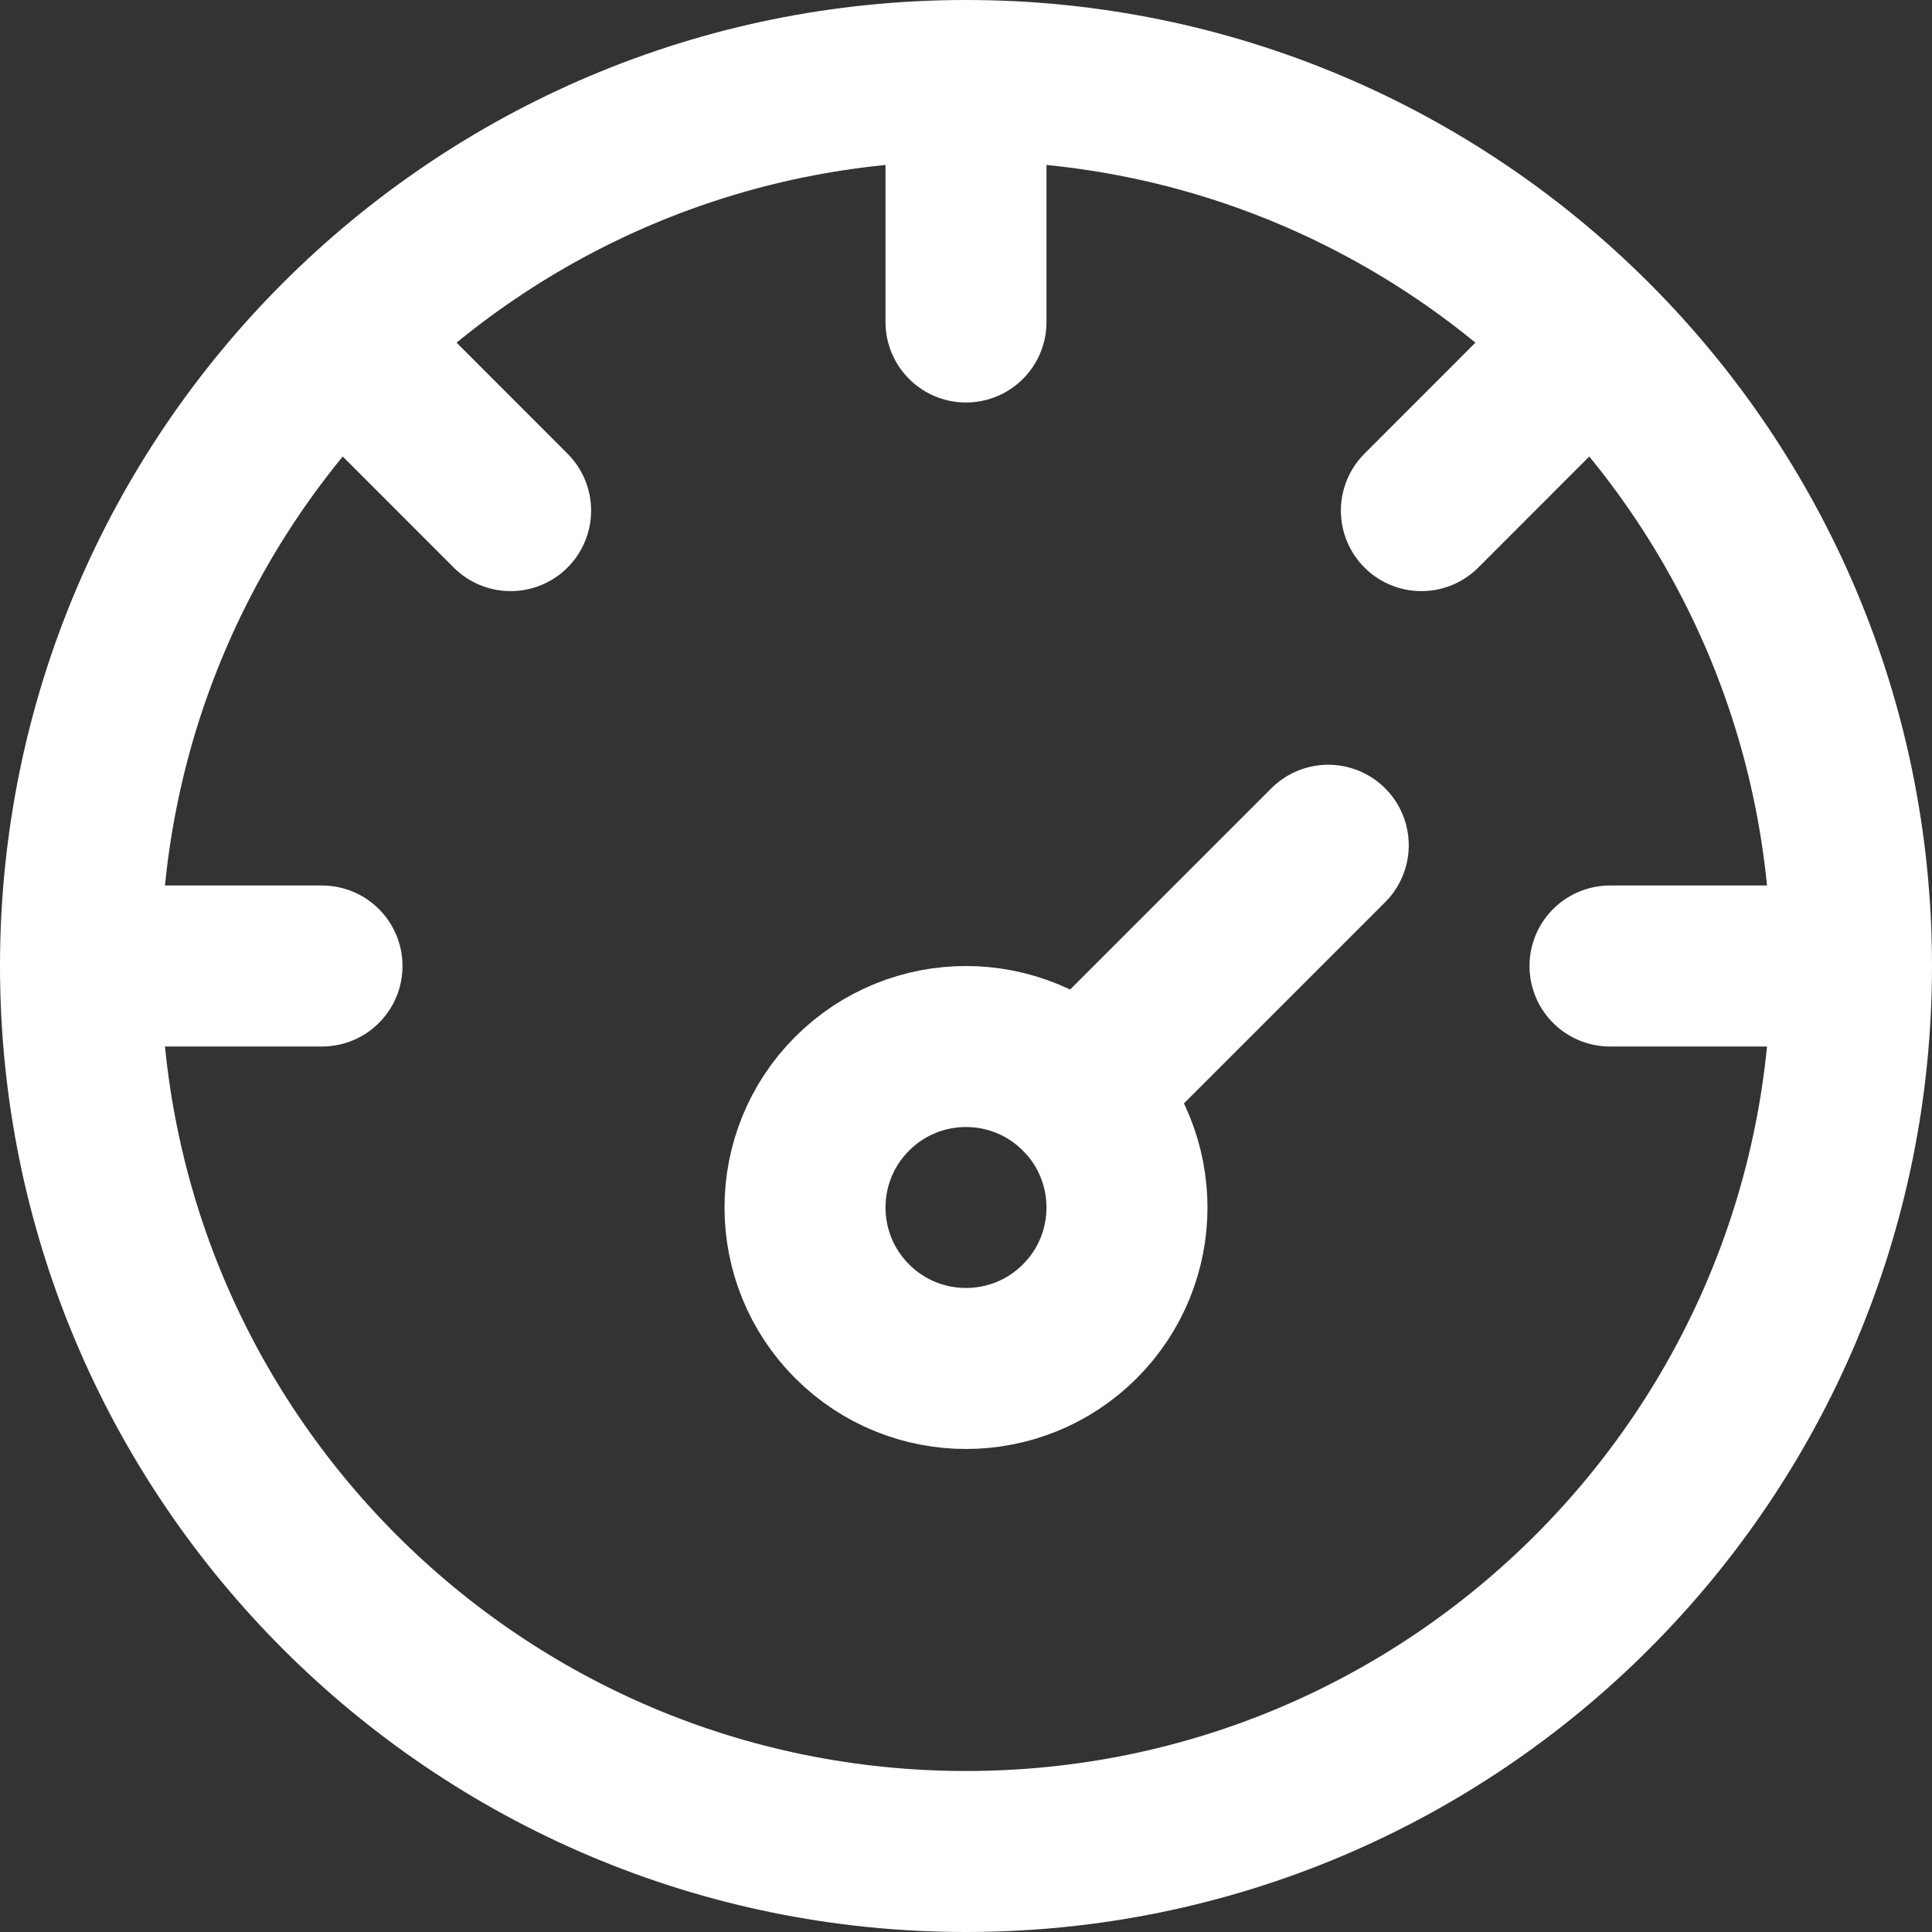
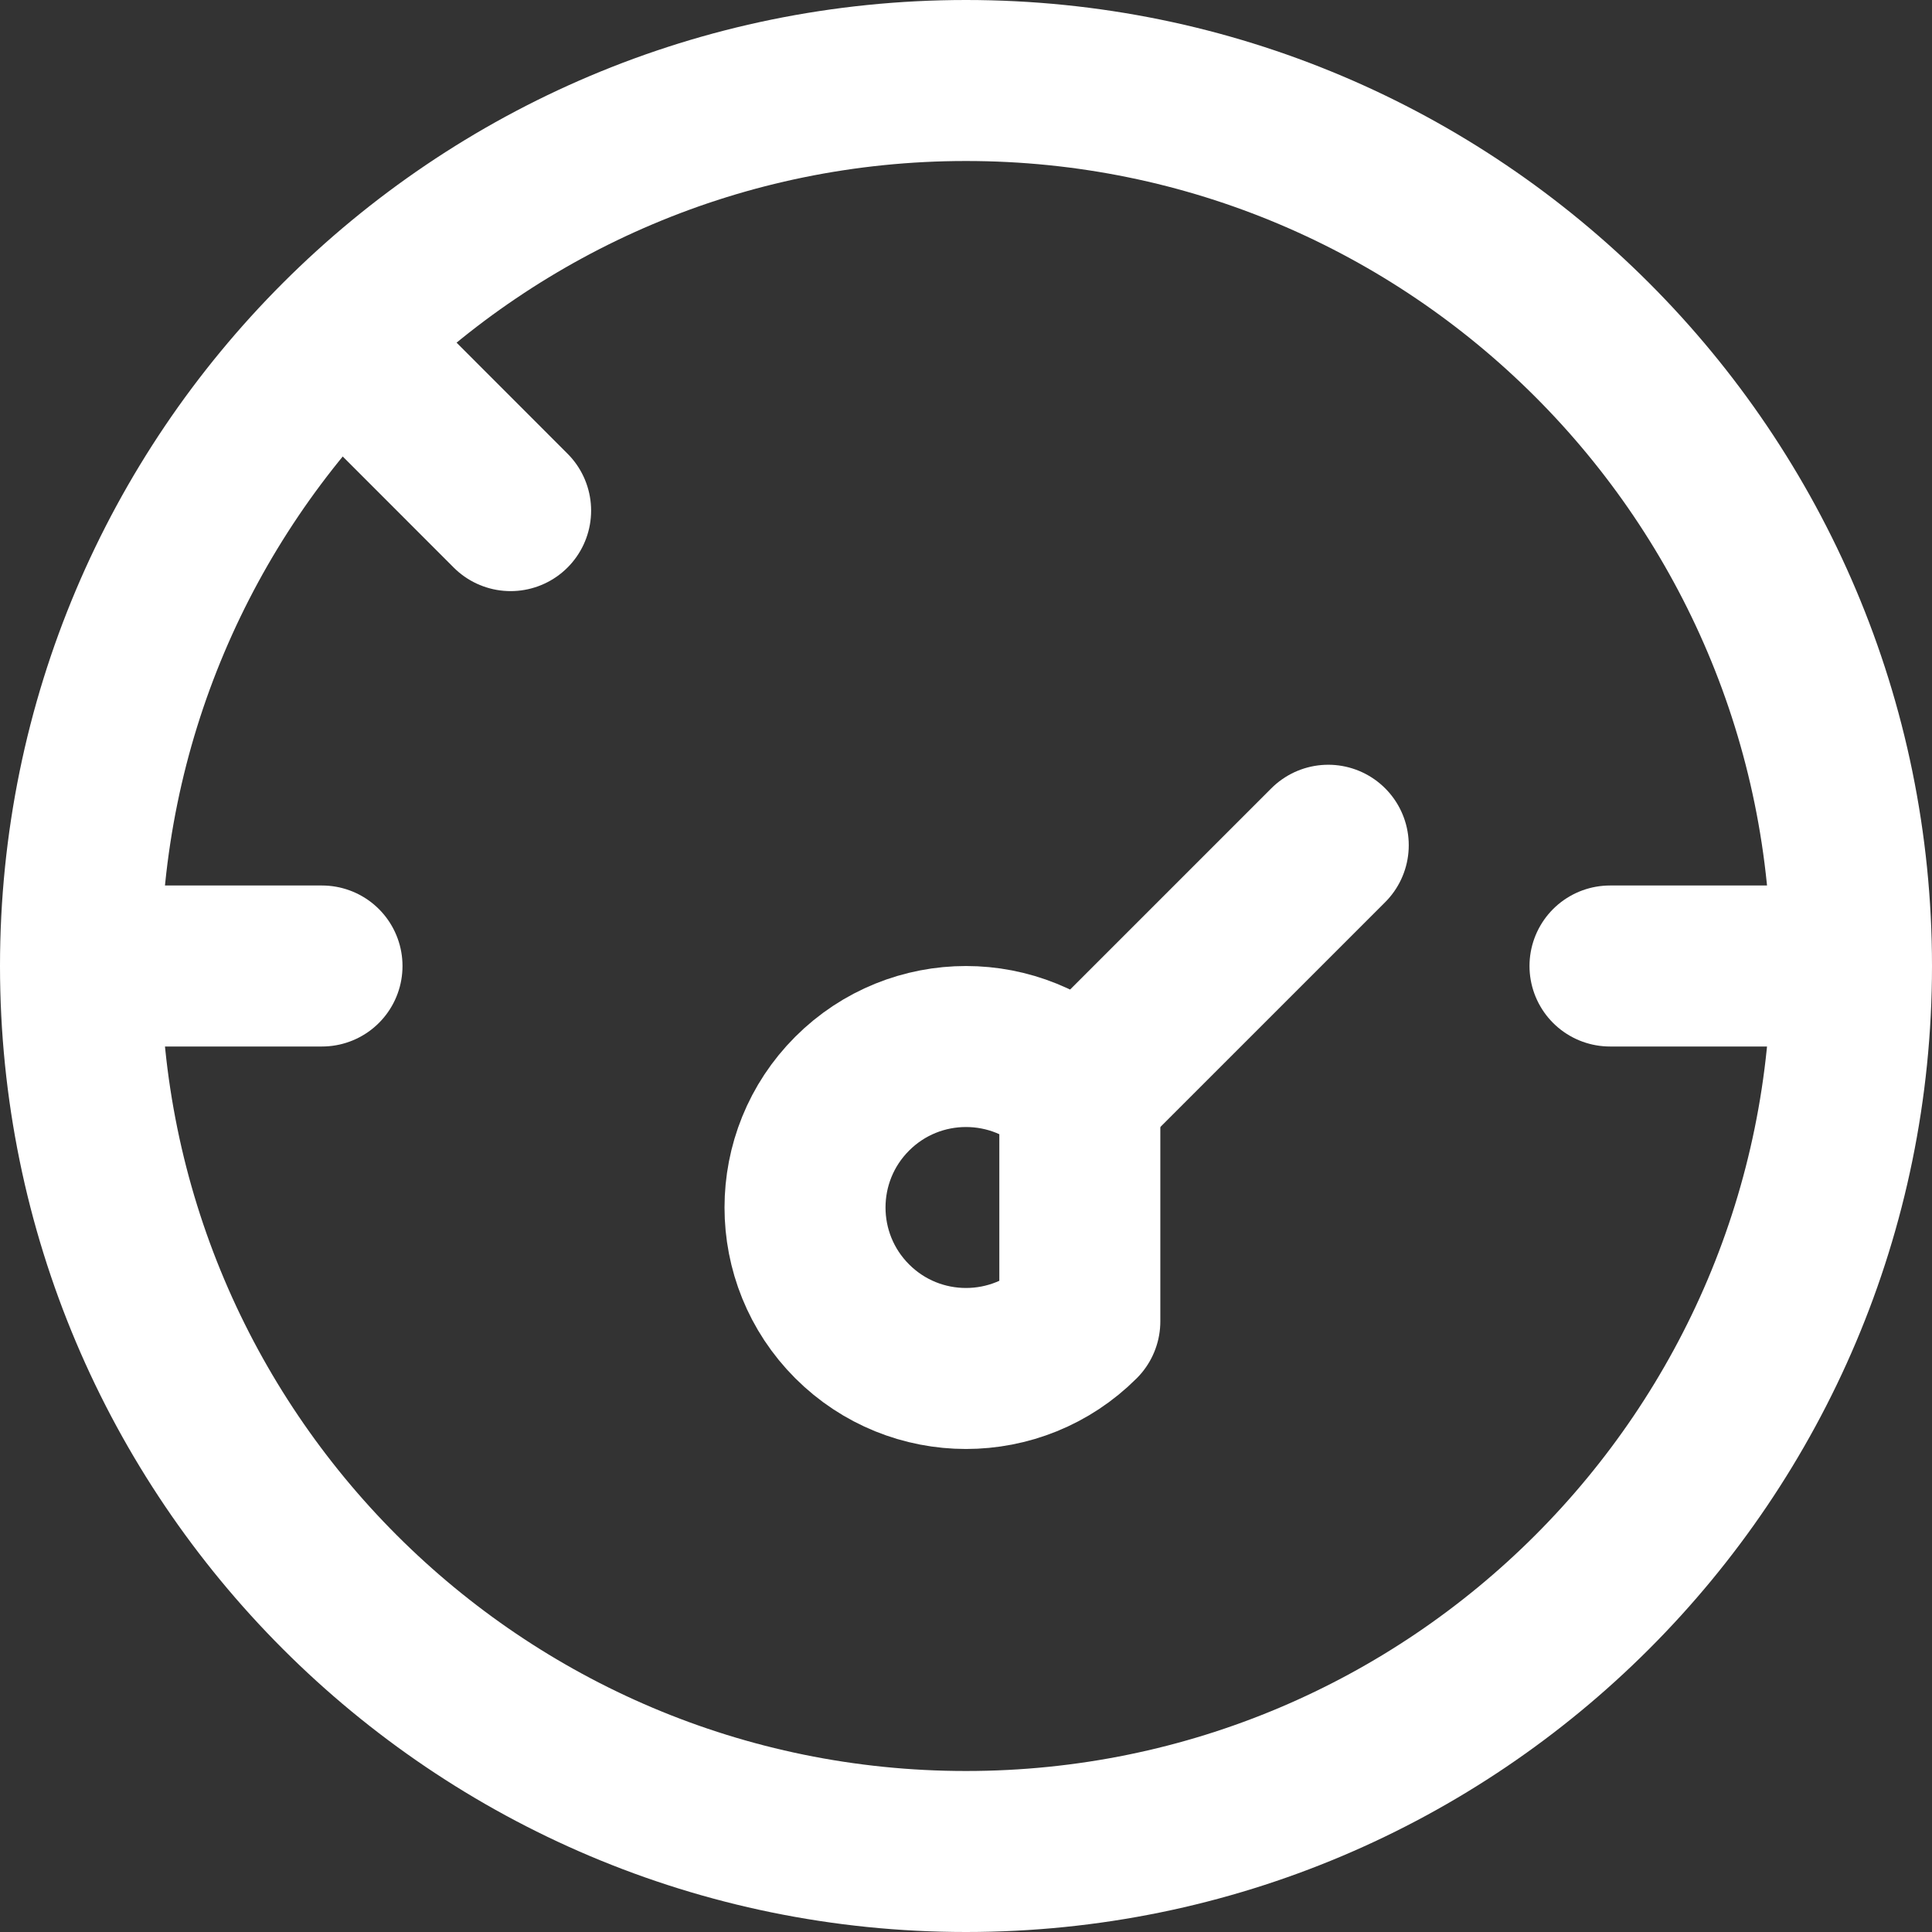
<svg xmlns="http://www.w3.org/2000/svg" width="24" height="24" viewBox="0 0 24 24" fill="none">
  <rect x="0" y="0" width="24" height="24" fill="#333333" stroke="none" />
-   <path d="M12 2V4" stroke="white" stroke-width="2" stroke-linecap="round" stroke-linejoin="round" />
  <path d="M22 12H20" stroke="white" stroke-width="2" stroke-linecap="round" stroke-linejoin="round" />
  <path d="M4 12H2" stroke="white" stroke-width="2" stroke-linecap="round" stroke-linejoin="round" />
-   <path d="M19.071 4.928L17.657 6.343" stroke="white" stroke-width="2" stroke-linecap="round" stroke-linejoin="round" />
  <path d="M6.343 6.343L4.929 4.928" stroke="white" stroke-width="2" stroke-linecap="round" stroke-linejoin="round" />
-   <path fill-rule="evenodd" clip-rule="evenodd" d="M13.414 16.414C12.633 17.195 11.367 17.195 10.586 16.414C9.805 15.633 9.805 14.367 10.586 13.586C11.367 12.805 12.633 12.805 13.414 13.586C14.195 14.367 14.195 15.633 13.414 16.414Z" stroke="white" stroke-width="2" stroke-linecap="round" stroke-linejoin="round" />
+   <path fill-rule="evenodd" clip-rule="evenodd" d="M13.414 16.414C12.633 17.195 11.367 17.195 10.586 16.414C9.805 15.633 9.805 14.367 10.586 13.586C11.367 12.805 12.633 12.805 13.414 13.586Z" stroke="white" stroke-width="2" stroke-linecap="round" stroke-linejoin="round" />
  <path d="M13.414 13.586L16.5 10.5" stroke="white" stroke-width="2" stroke-linecap="round" stroke-linejoin="round" />
  <path fill-rule="evenodd" clip-rule="evenodd" d="M23 12C23 18.075 18.075 23 12 23C5.925 23 1 18.075 1 12C1 5.925 5.925 1 12 1C18.075 1 23 5.925 23 12Z" stroke="white" stroke-width="2" stroke-linecap="round" stroke-linejoin="round" />
</svg>